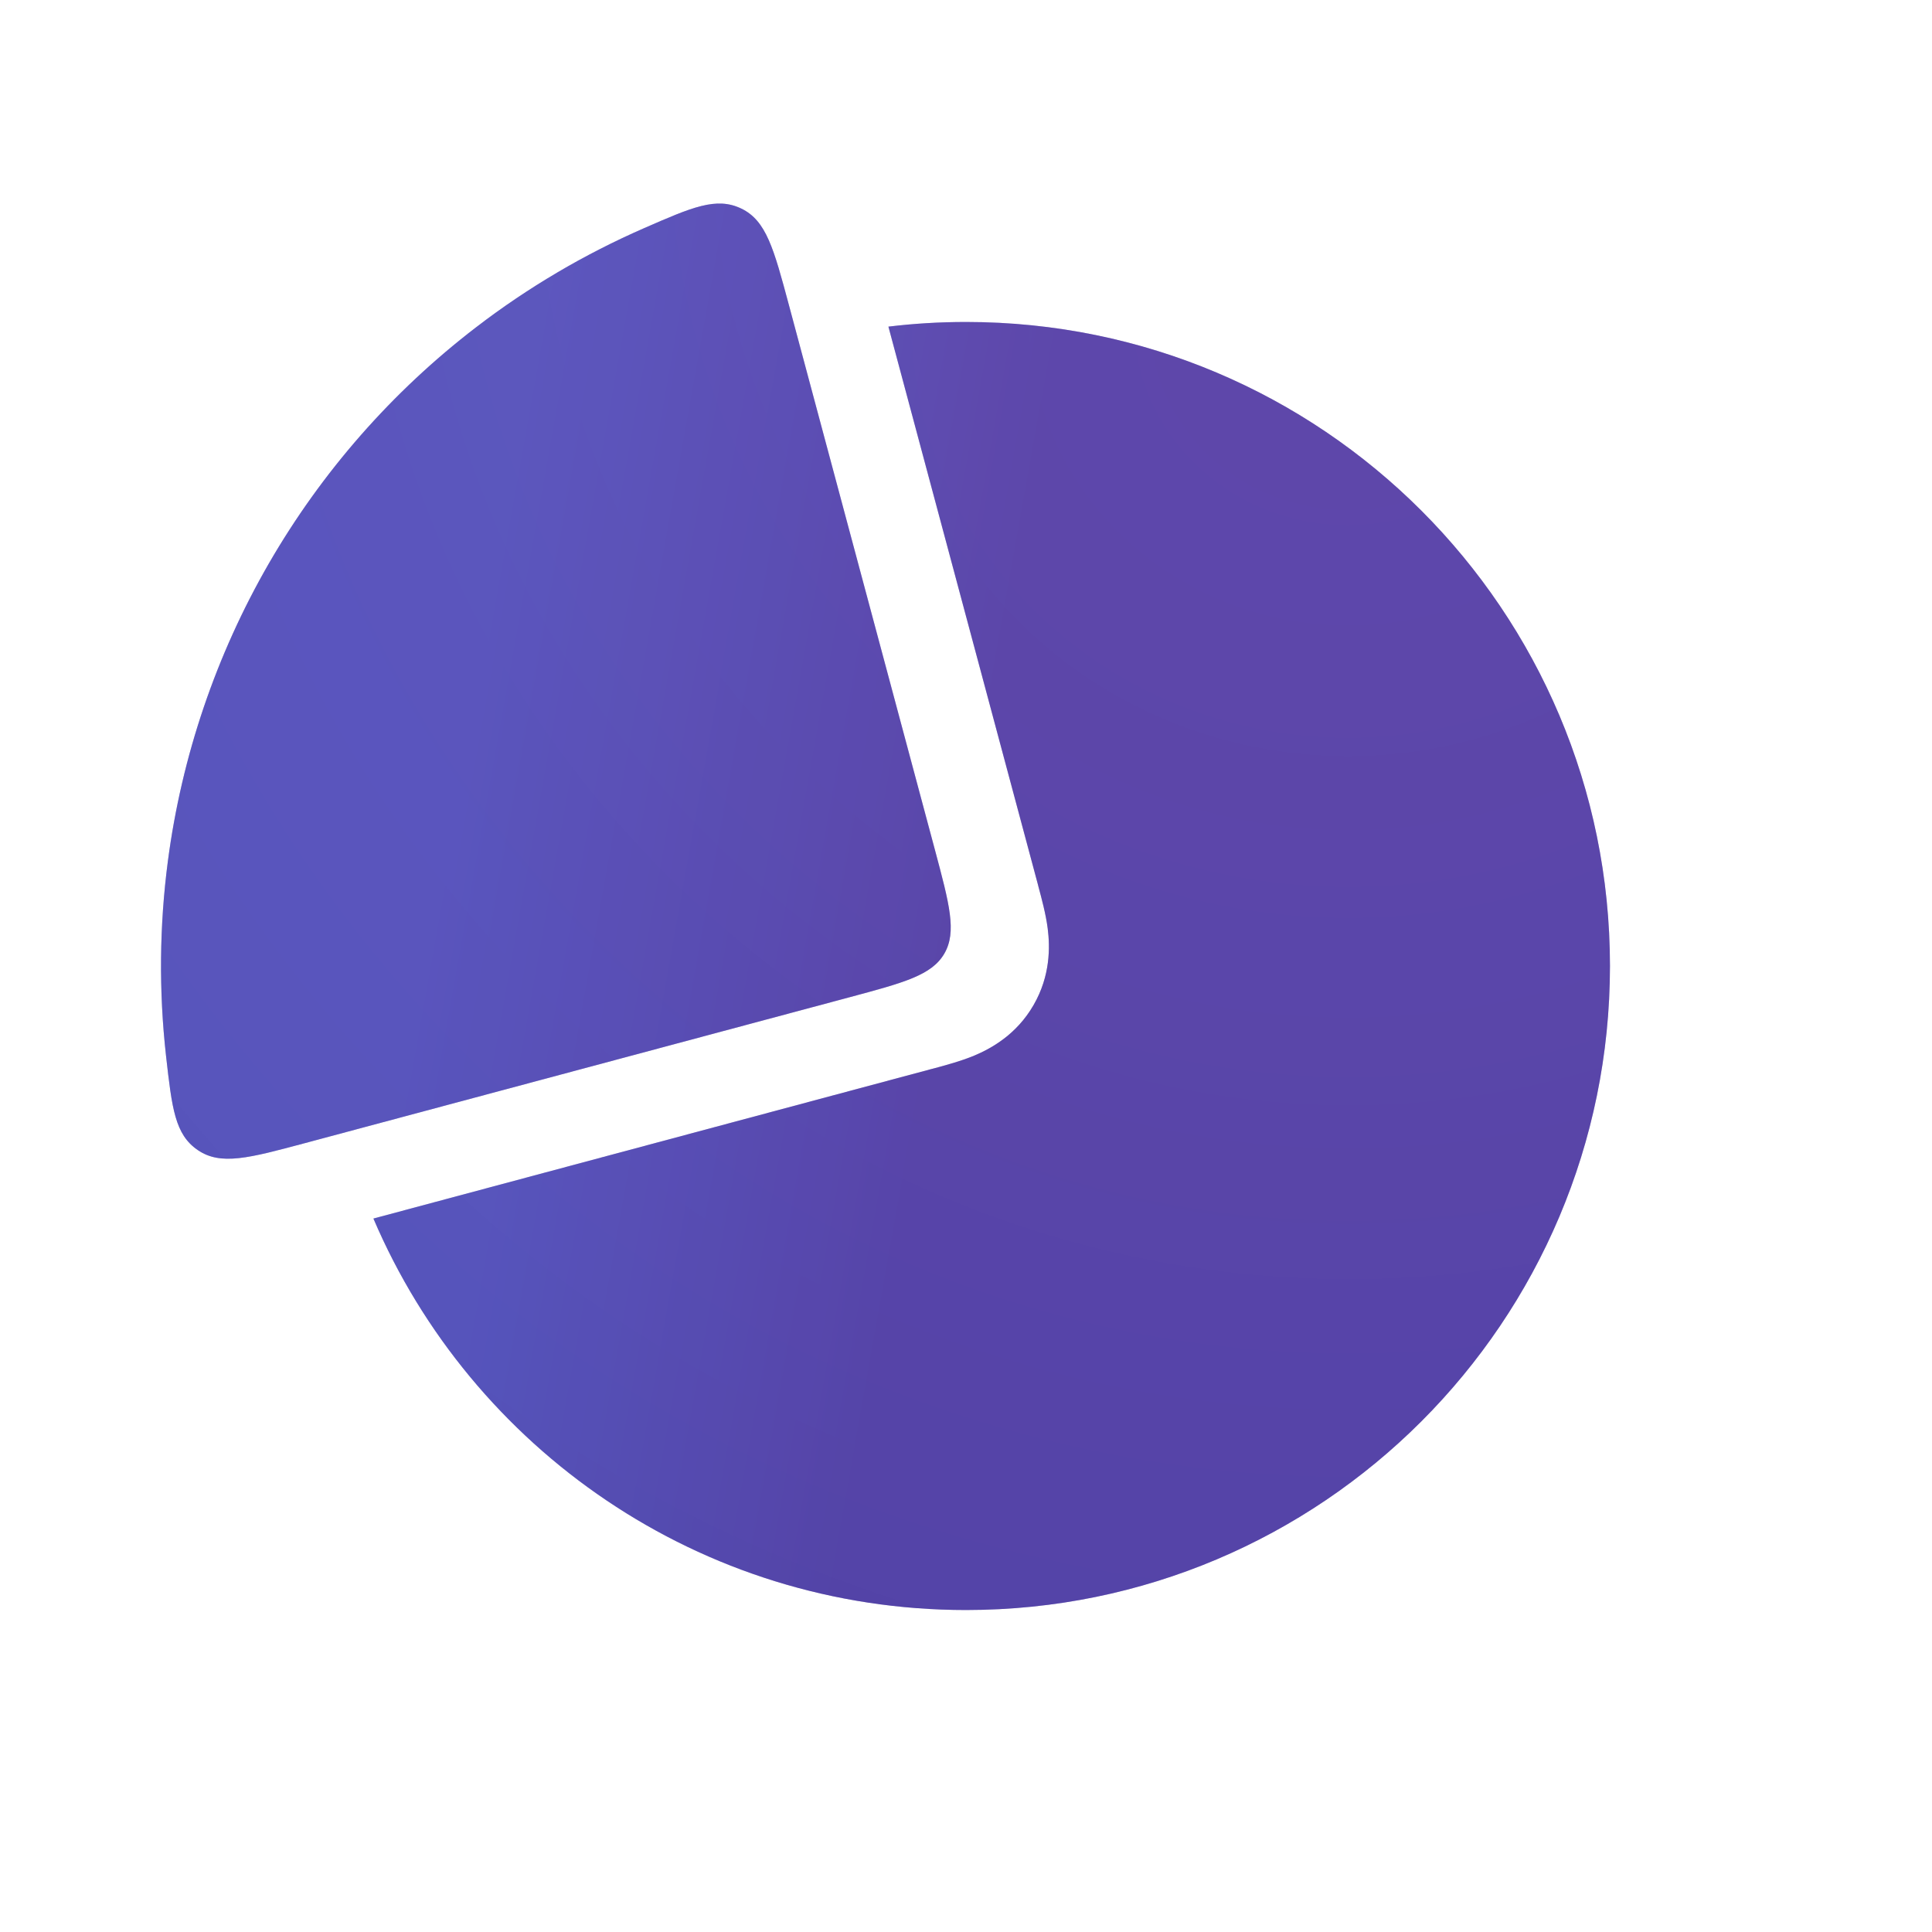
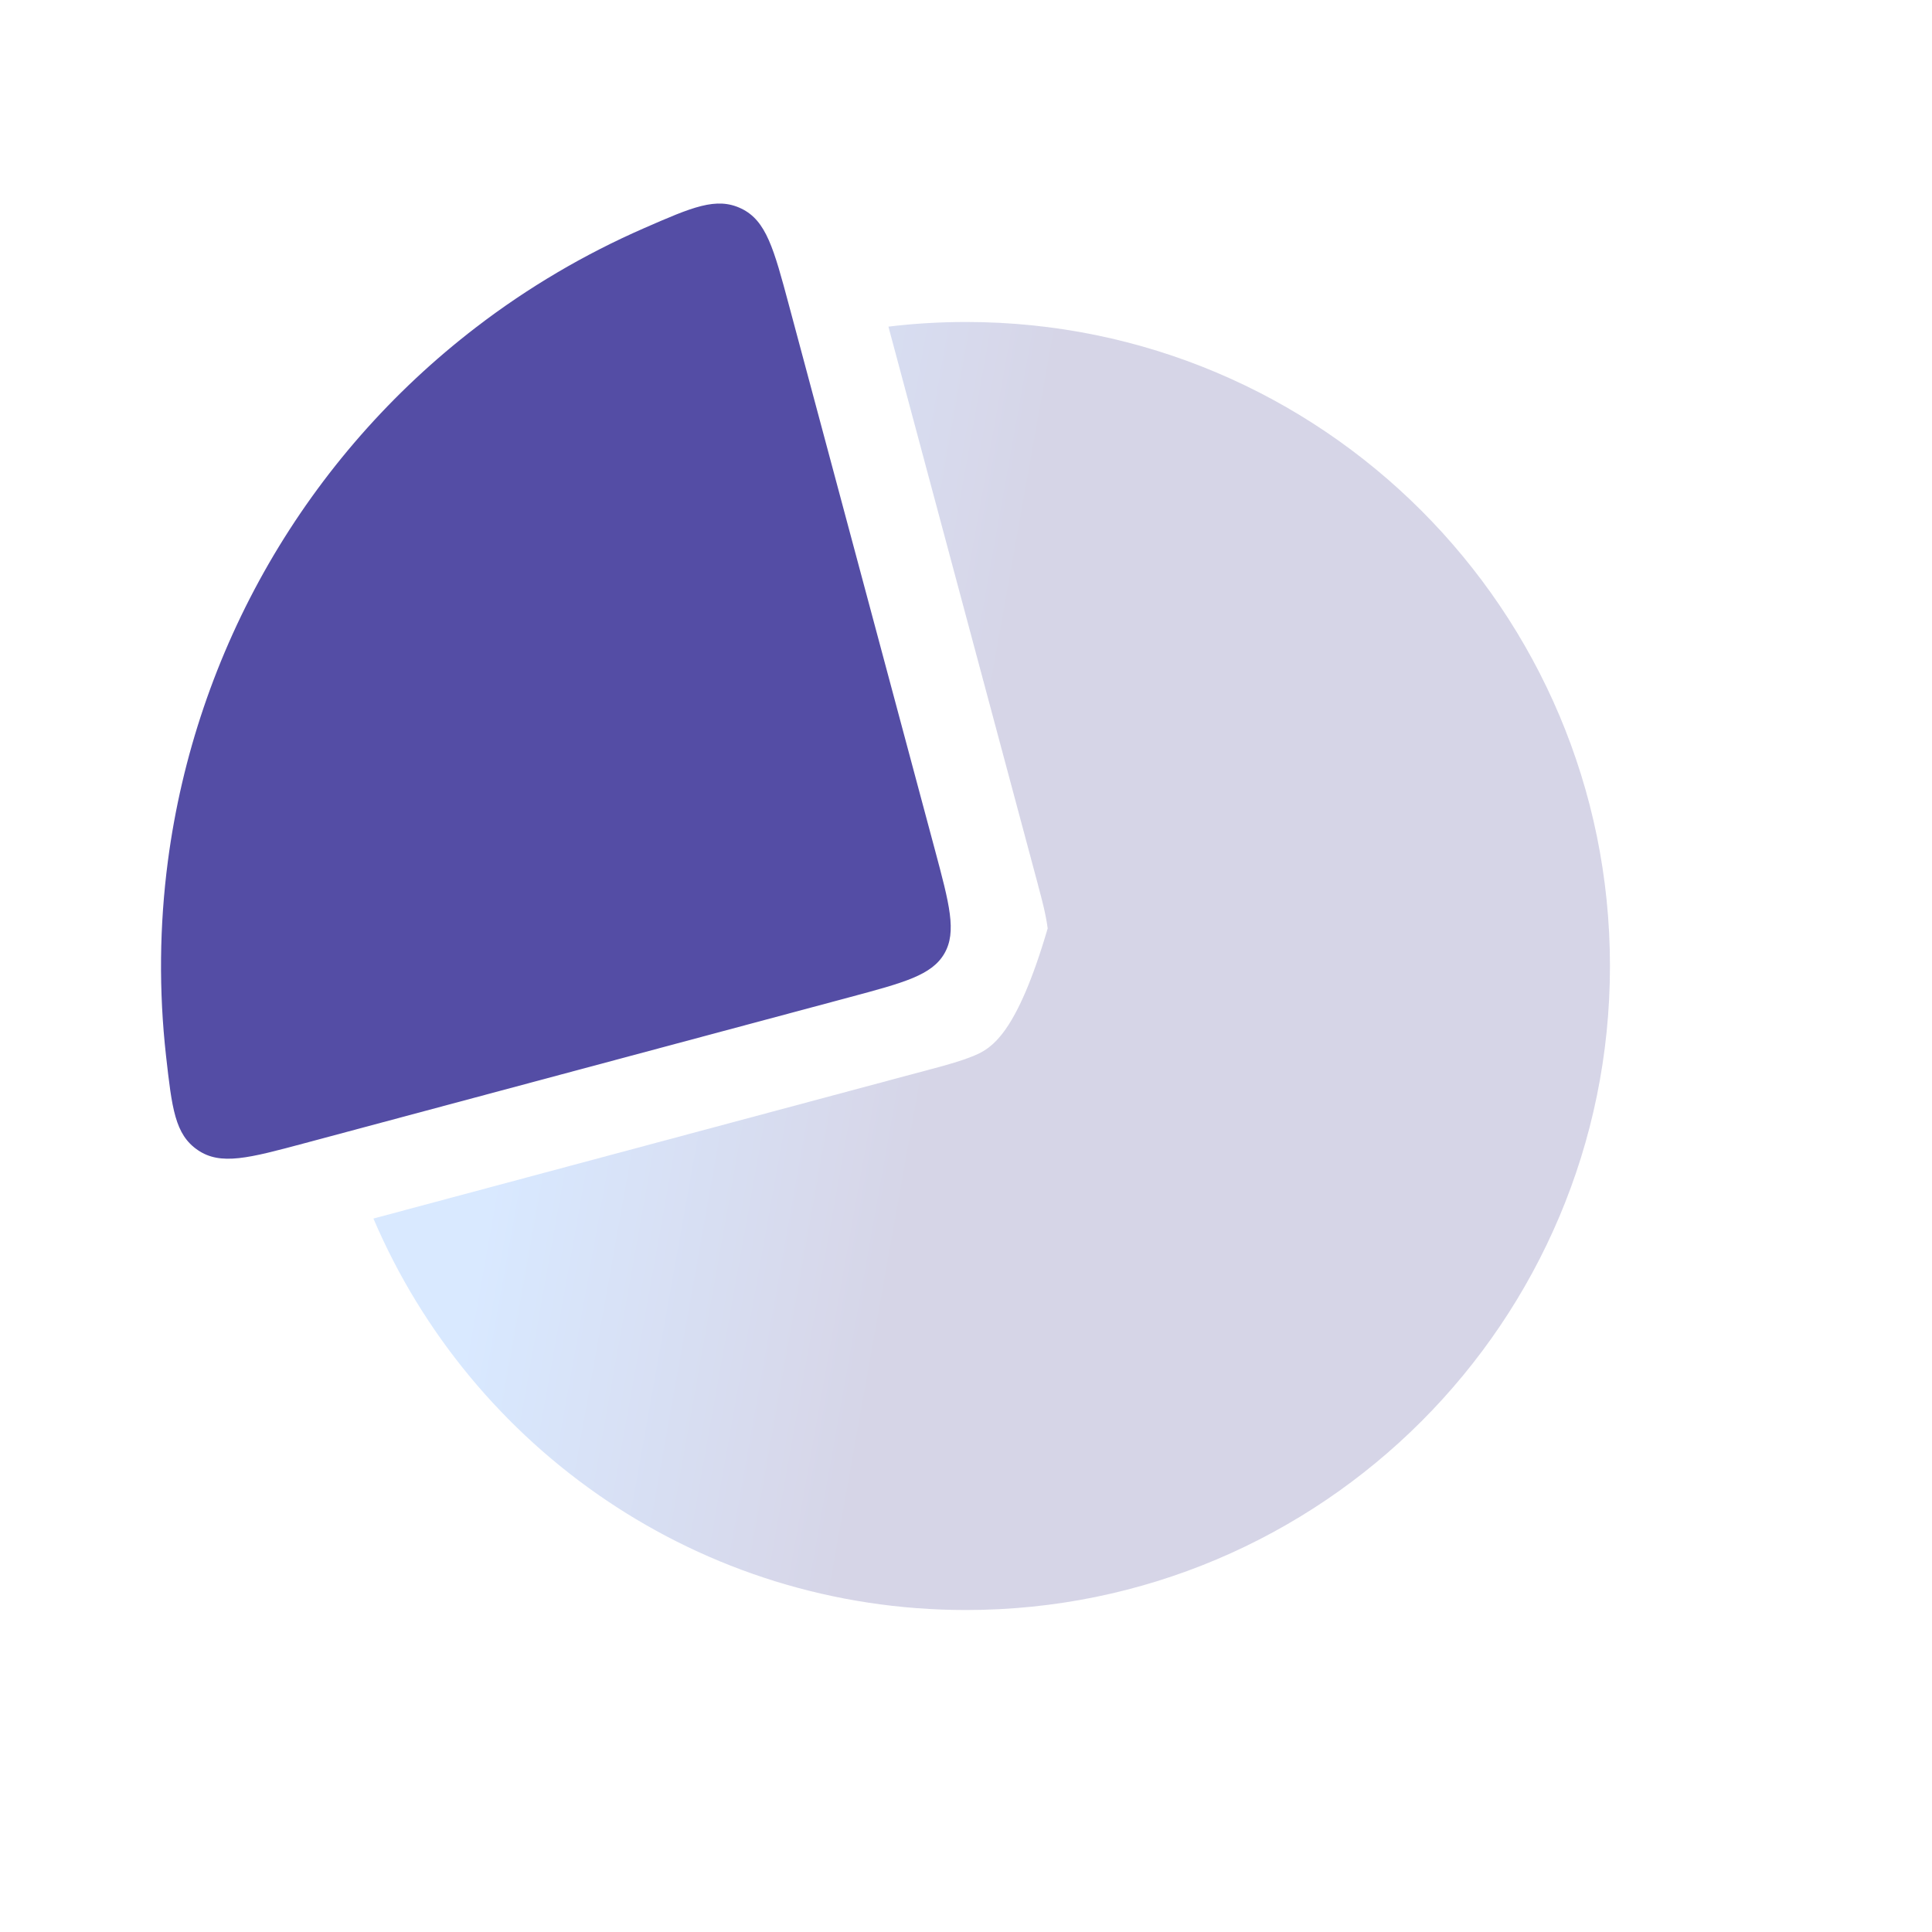
<svg xmlns="http://www.w3.org/2000/svg" width="32" height="32" viewBox="0 0 32 32" fill="none">
-   <path fill-rule="evenodd" clip-rule="evenodd" d="M11.817 6.185C8.005 7.811 5.333 11.594 5.333 16C5.333 16.435 5.359 16.864 5.41 17.285L14.162 14.94L11.817 6.185ZM14.715 5.41L17.19 14.646L17.201 14.69L17.201 14.69C17.251 14.876 17.322 15.137 17.353 15.377C17.392 15.68 17.401 16.159 17.119 16.647C16.838 17.135 16.418 17.366 16.137 17.484C15.913 17.577 15.651 17.647 15.465 17.697L15.422 17.708L6.185 20.183C7.811 23.995 11.594 26.667 16 26.667C21.891 26.667 26.666 21.891 26.666 16C26.666 10.109 21.891 5.333 16 5.333C15.565 5.333 15.136 5.359 14.715 5.41Z" fill="#544DA5" />
-   <path fill-rule="evenodd" clip-rule="evenodd" d="M11.817 6.185C8.005 7.811 5.333 11.594 5.333 16C5.333 16.435 5.359 16.864 5.41 17.285L14.162 14.94L11.817 6.185ZM14.715 5.41L17.19 14.646L17.201 14.69L17.201 14.69C17.251 14.876 17.322 15.137 17.353 15.377C17.392 15.68 17.401 16.159 17.119 16.647C16.838 17.135 16.418 17.366 16.137 17.484C15.913 17.577 15.651 17.647 15.465 17.697L15.422 17.708L6.185 20.183C7.811 23.995 11.594 26.667 16 26.667C21.891 26.667 26.666 21.891 26.666 16C26.666 10.109 21.891 5.333 16 5.333C15.565 5.333 15.136 5.359 14.715 5.41Z" fill="url(#paint0_linear_463_31707)" fill-opacity="0.2" />
-   <path fill-rule="evenodd" clip-rule="evenodd" d="M11.817 6.185C8.005 7.811 5.333 11.594 5.333 16C5.333 16.435 5.359 16.864 5.41 17.285L14.162 14.94L11.817 6.185ZM14.715 5.41L17.19 14.646L17.201 14.69L17.201 14.69C17.251 14.876 17.322 15.137 17.353 15.377C17.392 15.68 17.401 16.159 17.119 16.647C16.838 17.135 16.418 17.366 16.137 17.484C15.913 17.577 15.651 17.647 15.465 17.697L15.422 17.708L6.185 20.183C7.811 23.995 11.594 26.667 16 26.667C21.891 26.667 26.666 21.891 26.666 16C26.666 10.109 21.891 5.333 16 5.333C15.565 5.333 15.136 5.359 14.715 5.41Z" fill="url(#paint1_radial_463_31707)" fill-opacity="0.2" />
+   <path fill-rule="evenodd" clip-rule="evenodd" d="M11.817 6.185C8.005 7.811 5.333 11.594 5.333 16C5.333 16.435 5.359 16.864 5.41 17.285L14.162 14.94L11.817 6.185ZM14.715 5.41L17.19 14.646L17.201 14.69L17.201 14.69C17.251 14.876 17.322 15.137 17.353 15.377C16.838 17.135 16.418 17.366 16.137 17.484C15.913 17.577 15.651 17.647 15.465 17.697L15.422 17.708L6.185 20.183C7.811 23.995 11.594 26.667 16 26.667C21.891 26.667 26.666 21.891 26.666 16C26.666 10.109 21.891 5.333 16 5.333C15.565 5.333 15.136 5.359 14.715 5.41Z" fill="url(#paint0_linear_463_31707)" fill-opacity="0.2" />
  <path d="M13.067 5.053C12.817 4.121 12.692 3.654 12.279 3.455C11.865 3.256 11.465 3.431 10.664 3.781C9.676 4.213 8.742 4.763 7.884 5.422C6.494 6.488 5.329 7.817 4.453 9.333C3.578 10.85 3.01 12.524 2.781 14.26C2.64 15.333 2.63 16.417 2.75 17.488C2.848 18.357 2.897 18.791 3.276 19.049C3.655 19.308 4.121 19.183 5.053 18.933L14.069 16.518C14.979 16.274 15.434 16.152 15.642 15.793C15.849 15.434 15.727 14.979 15.483 14.068L13.067 5.053Z" fill="#544DA5" />
-   <path d="M13.067 5.053C12.817 4.121 12.692 3.654 12.279 3.455C11.865 3.256 11.465 3.431 10.664 3.781C9.676 4.213 8.742 4.763 7.884 5.422C6.494 6.488 5.329 7.817 4.453 9.333C3.578 10.85 3.01 12.524 2.781 14.26C2.64 15.333 2.63 16.417 2.75 17.488C2.848 18.357 2.897 18.791 3.276 19.049C3.655 19.308 4.121 19.183 5.053 18.933L14.069 16.518C14.979 16.274 15.434 16.152 15.642 15.793C15.849 15.434 15.727 14.979 15.483 14.068L13.067 5.053Z" fill="url(#paint2_linear_463_31707)" fill-opacity="0.2" />
-   <path d="M13.067 5.053C12.817 4.121 12.692 3.654 12.279 3.455C11.865 3.256 11.465 3.431 10.664 3.781C9.676 4.213 8.742 4.763 7.884 5.422C6.494 6.488 5.329 7.817 4.453 9.333C3.578 10.85 3.01 12.524 2.781 14.26C2.64 15.333 2.63 16.417 2.75 17.488C2.848 18.357 2.897 18.791 3.276 19.049C3.655 19.308 4.121 19.183 5.053 18.933L14.069 16.518C14.979 16.274 15.434 16.152 15.642 15.793C15.849 15.434 15.727 14.979 15.483 14.068L13.067 5.053Z" fill="url(#paint3_radial_463_31707)" fill-opacity="0.2" />
  <defs>
    <linearGradient id="paint0_linear_463_31707" x1="11.059" y1="3.748" x2="17.792" y2="4.949" gradientUnits="userSpaceOnUse">
      <stop stop-color="#3F8FFF" />
      <stop offset="1" stop-color="#332C85" />
    </linearGradient>
    <radialGradient id="paint1_radial_463_31707" cx="0" cy="0" r="1" gradientUnits="userSpaceOnUse" gradientTransform="translate(22.591 5.333) rotate(93.529) scale(36.788 38.742)">
      <stop stop-color="#D347F5" stop-opacity="0.67" />
      <stop offset="1" stop-color="#3429B9" />
    </radialGradient>
    <linearGradient id="paint2_linear_463_31707" x1="9.824" y1="0.685" x2="18.241" y2="2.186" gradientUnits="userSpaceOnUse">
      <stop stop-color="#3F8FFF" />
      <stop offset="1" stop-color="#332C85" />
    </linearGradient>
    <radialGradient id="paint3_radial_463_31707" cx="0" cy="0" r="1" gradientUnits="userSpaceOnUse" gradientTransform="translate(24.239 2.667) rotate(93.529) scale(45.985 48.427)">
      <stop stop-color="#D347F5" stop-opacity="0.67" />
      <stop offset="1" stop-color="#3429B9" />
    </radialGradient>
  </defs>
</svg>